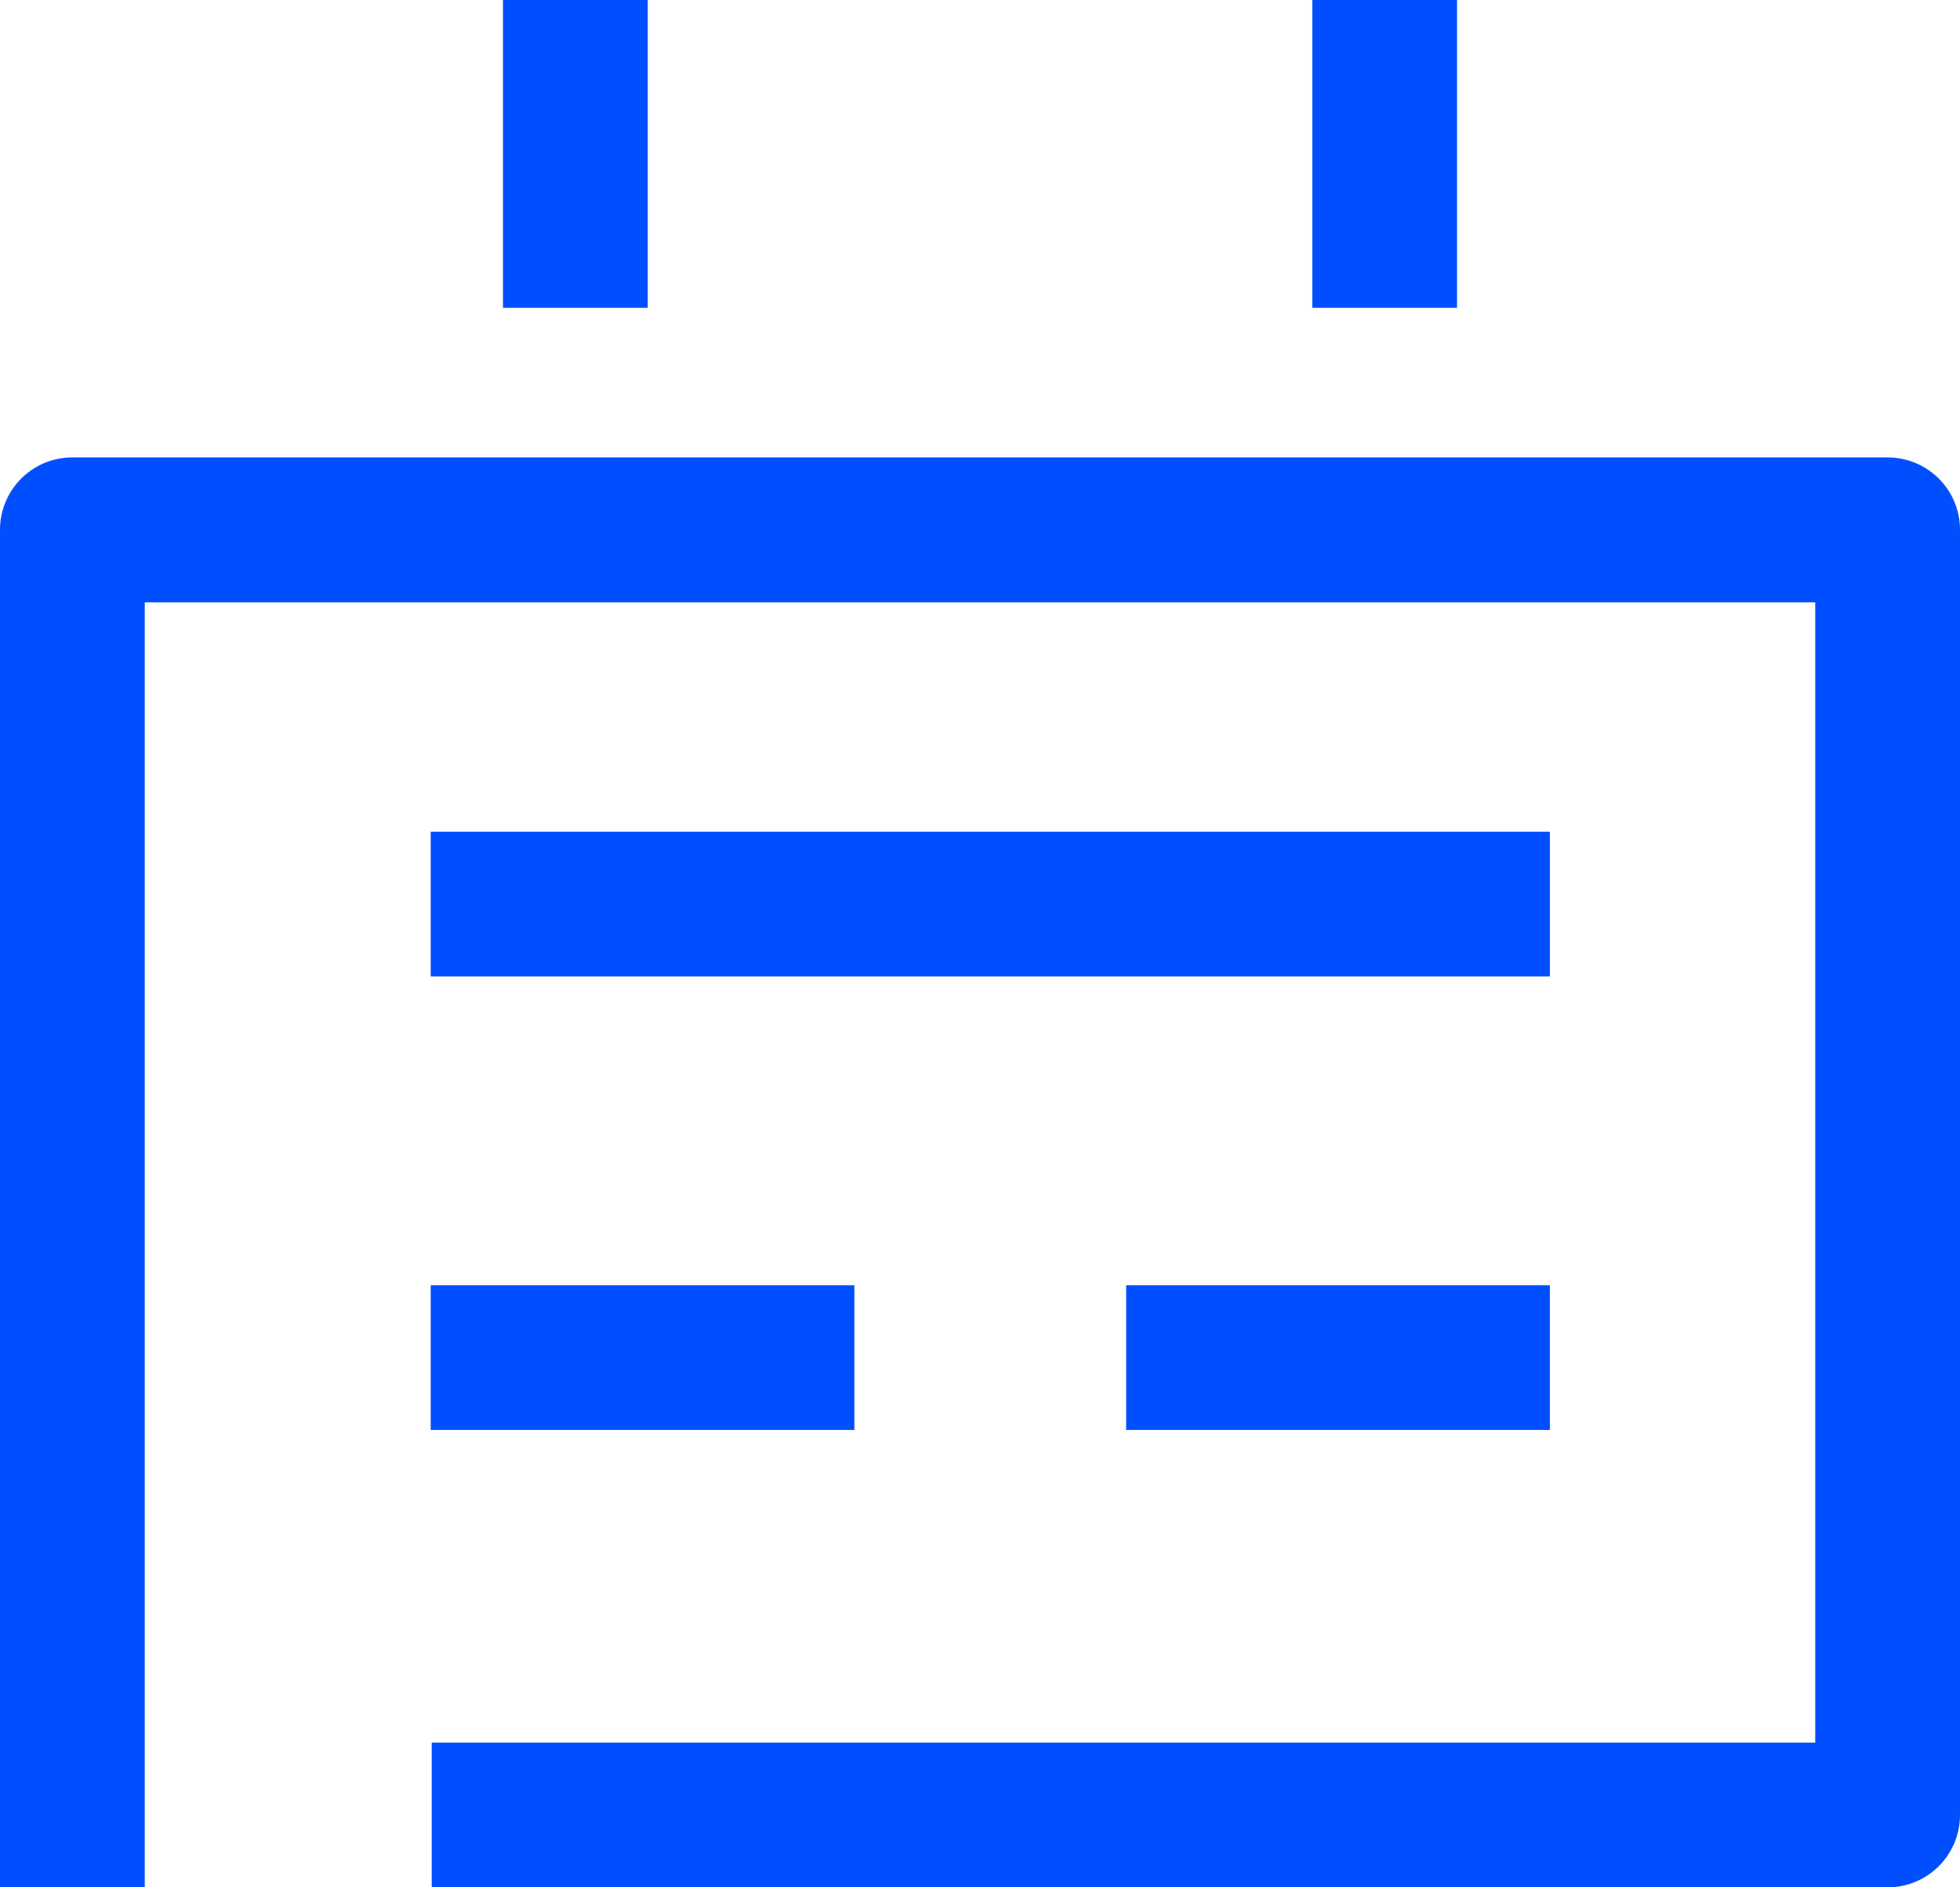
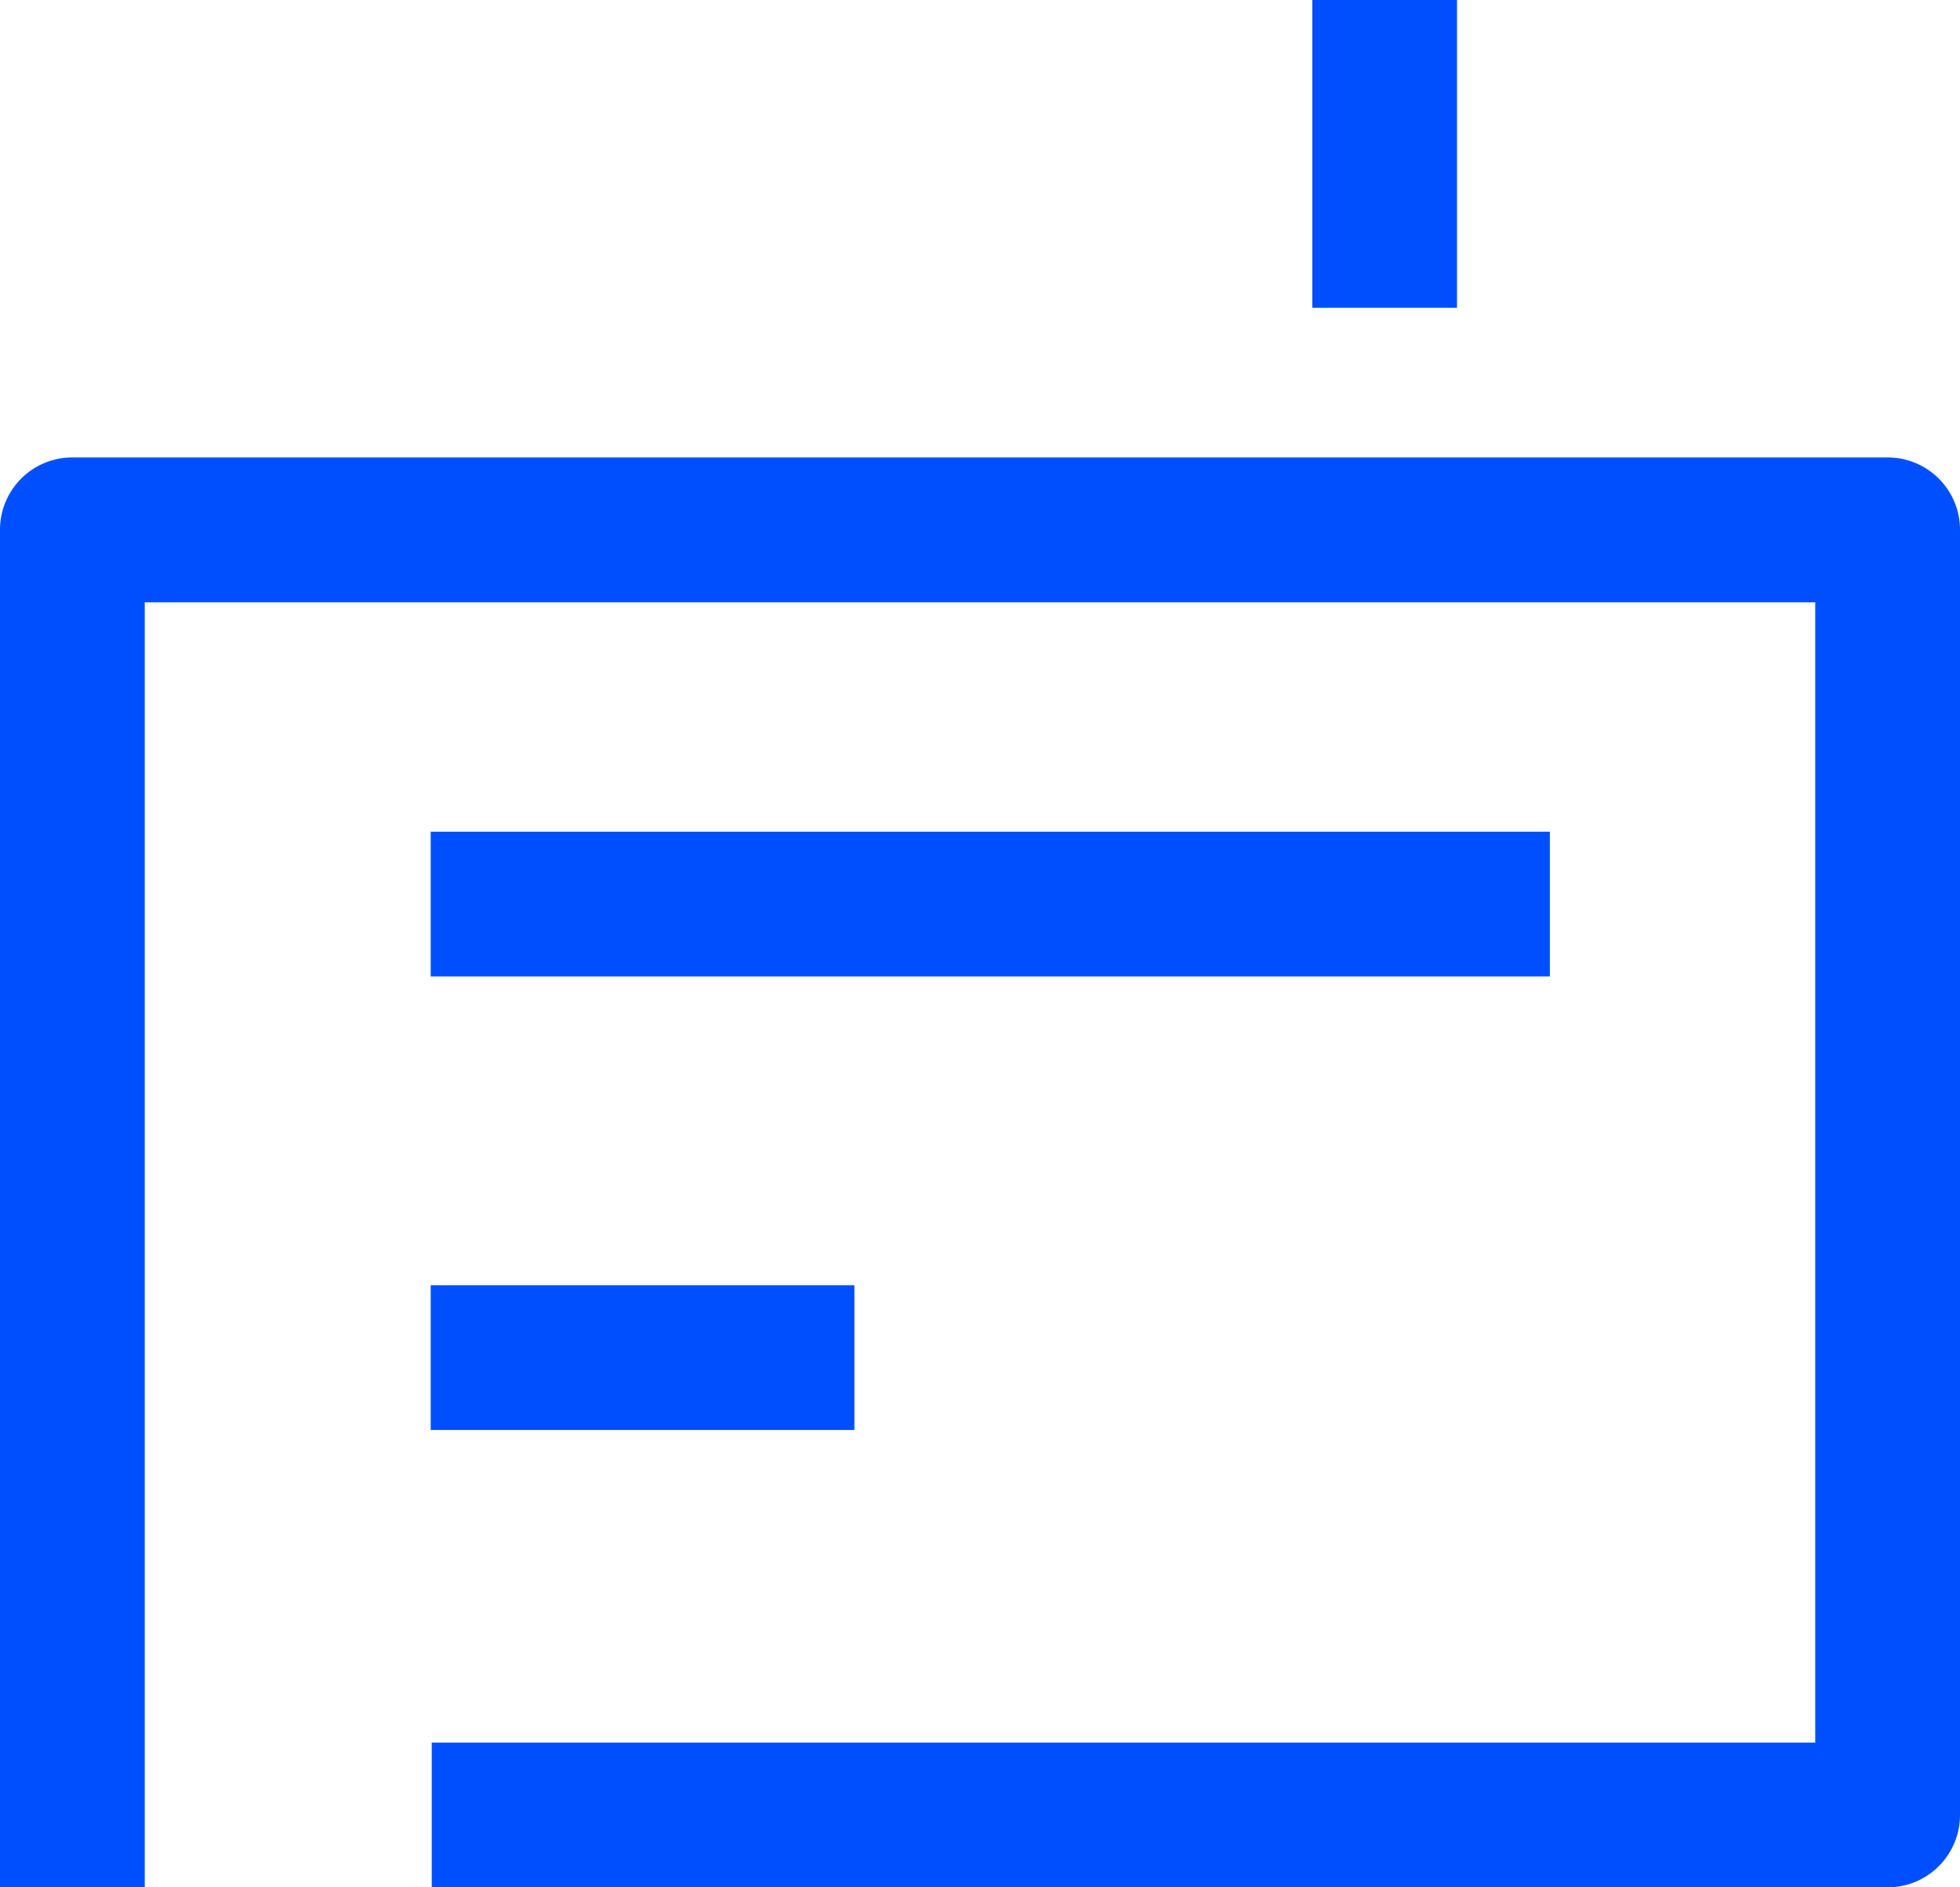
<svg xmlns="http://www.w3.org/2000/svg" width="40.082" height="38.598">
  <g id="Group_803" data-name="Group 803" transform="translate(-149.789 55.738)" fill="#004FFF">
    <path id="Path_960" data-name="Path 960" d="M188.391-11.32h-29.773v-2.96h28.293V-37.6h-34.162v26.281h-2.96v-27.764a1.479 1.479 0 011.48-1.48h37.122a1.479 1.479 0 011.48 1.48V-12.8a1.479 1.479 0 01-1.48 1.48z" transform="translate(0 -5.82)" />
-     <path id="Rectangle_1302" data-name="Rectangle 1302" transform="translate(160.075 -55.738)" d="M0 0h2.96v6.295H0z" />
    <path id="Rectangle_1303" data-name="Rectangle 1303" transform="translate(176.625 -55.738)" d="M0 0h2.96v6.295H0z" />
    <path id="Rectangle_1304" data-name="Rectangle 1304" transform="translate(158.597 -38.729)" d="M0 0h22.887v2.96H0z" />
-     <path id="Rectangle_1305" data-name="Rectangle 1305" transform="translate(172.819 -29.454)" d="M0 0h8.665v2.96H0z" />
    <path id="Rectangle_1306" data-name="Rectangle 1306" transform="translate(158.597 -29.454)" d="M0 0h8.664v2.96H0z" />
  </g>
</svg>